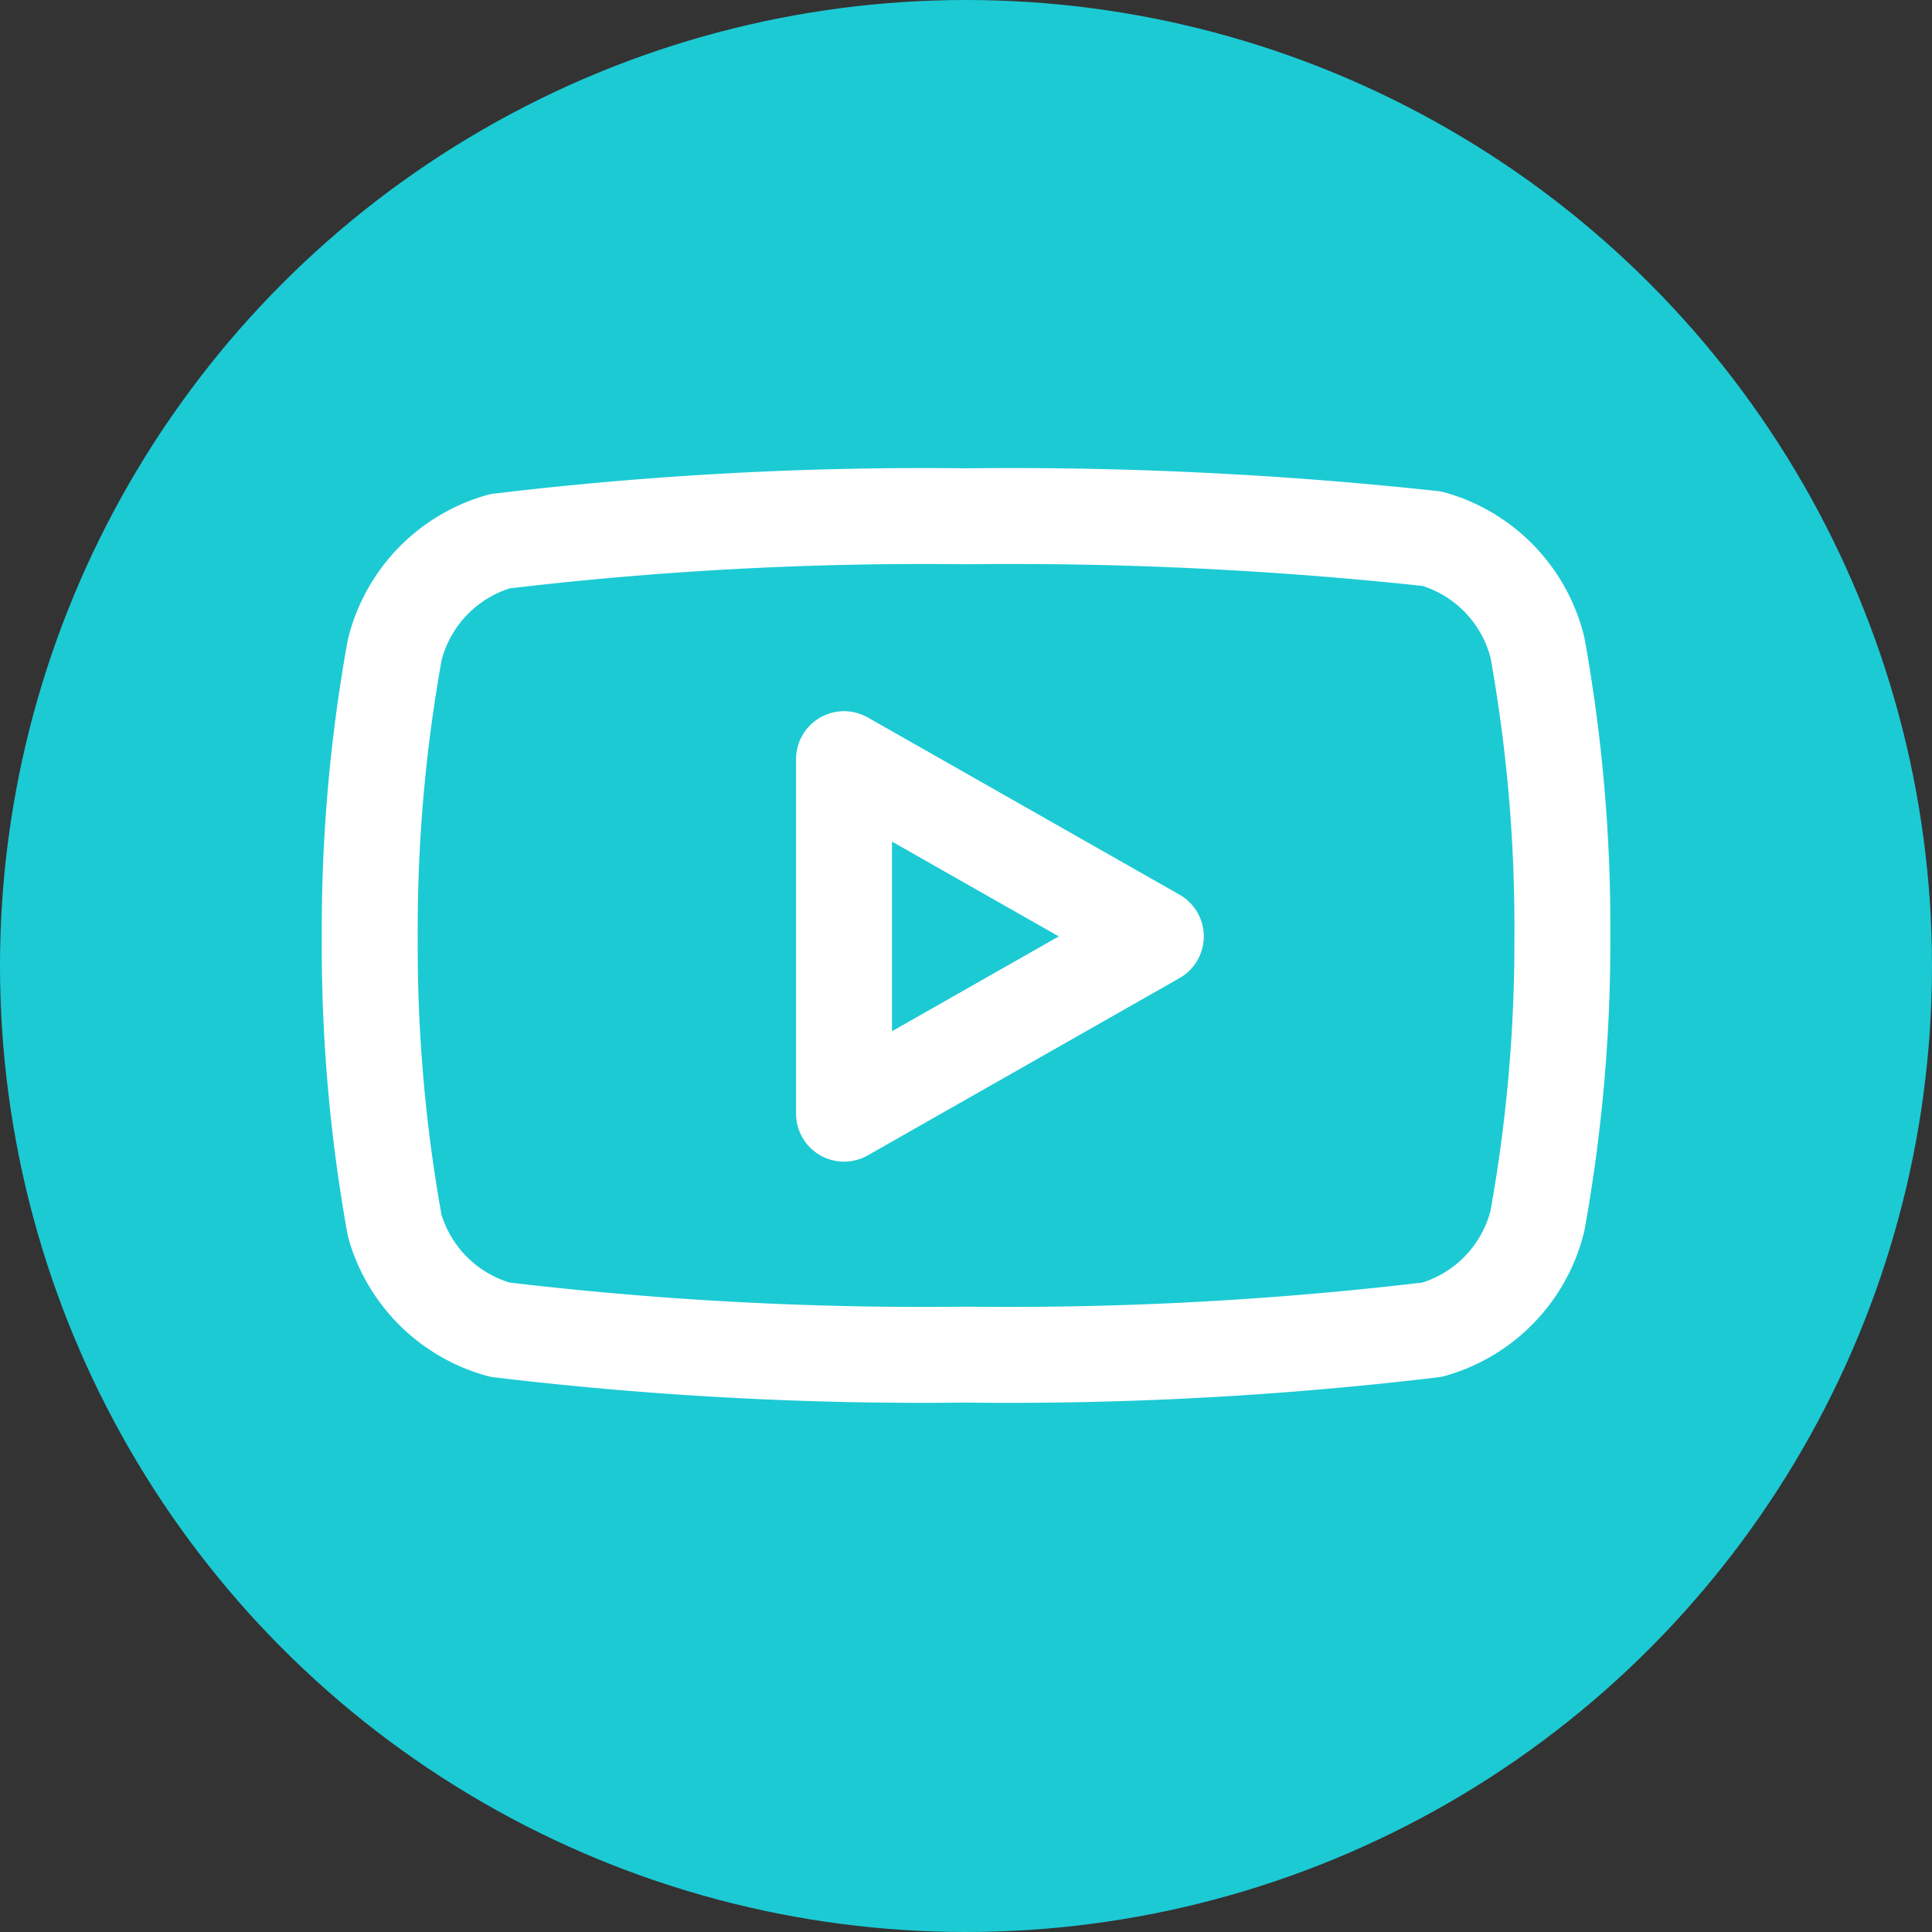
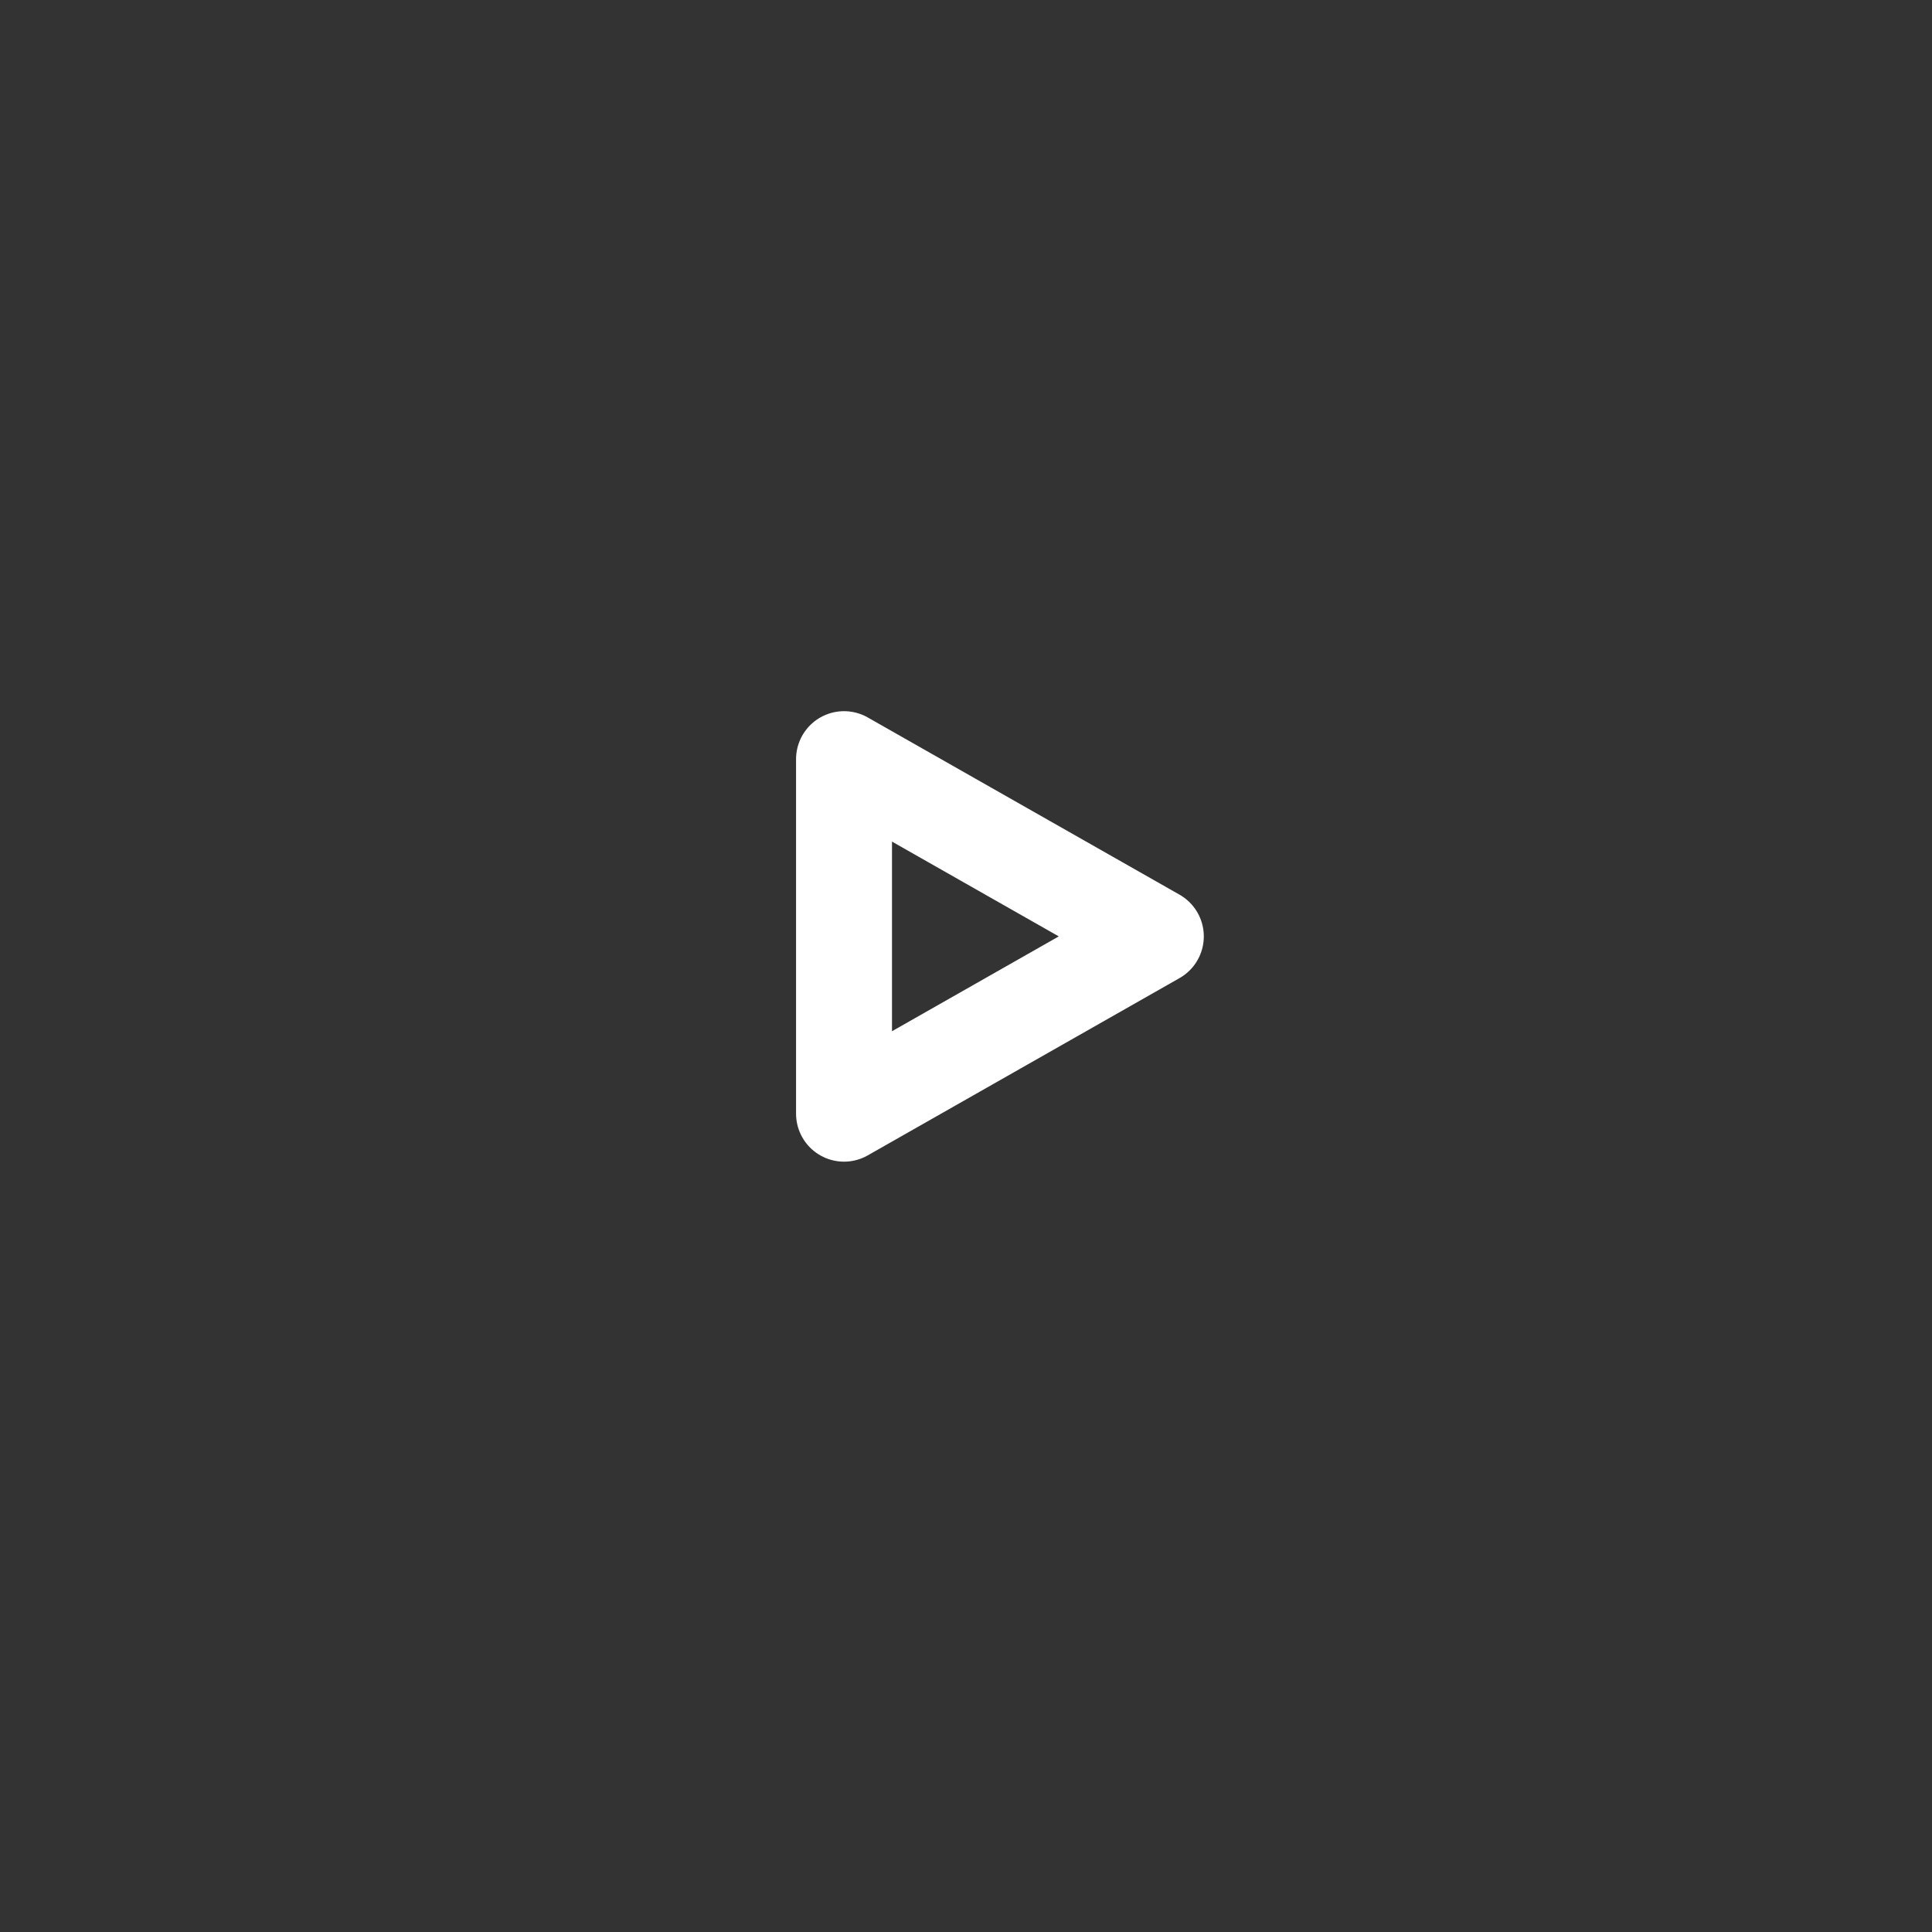
<svg xmlns="http://www.w3.org/2000/svg" id="Groupe_210" data-name="Groupe 210" width="30.206" height="30.206" viewBox="0 0 30.206 30.206">
  <rect x="0" y="0" width="30.206" height="30.206" fill="#333333" stroke="none" />
  <g id="Groupe_273" data-name="Groupe 273">
    <g id="Groupe_182" data-name="Groupe 182">
-       <ellipse id="Ellipse_15" data-name="Ellipse 15" cx="15.103" cy="15.103" rx="15.103" ry="15.103" fill="#1ccad4" />
-     </g>
+       </g>
    <g id="Icon_feather-youtube" data-name="Icon feather-youtube" transform="translate(5.78 8.072)">
-       <path id="Tracé_568" data-name="Tracé 568" d="M19.756,8.051a2.356,2.356,0,0,0-1.644-1.7A61.034,61.034,0,0,0,10.823,6a55.771,55.771,0,0,0-7.289.39,2.356,2.356,0,0,0-1.644,1.7,24.579,24.579,0,0,0-.39,4.483,24.579,24.579,0,0,0,.39,4.517,2.356,2.356,0,0,0,1.644,1.627,55.771,55.771,0,0,0,7.289.39,55.771,55.771,0,0,0,7.289-.39,2.356,2.356,0,0,0,1.644-1.7,24.578,24.578,0,0,0,.39-4.45,24.578,24.578,0,0,0-.39-4.517Z" transform="translate(-1.499 -6)" fill="none" stroke="#fff" stroke-linecap="round" stroke-linejoin="round" stroke-width="1.5" />
      <path id="Tracé_569" data-name="Tracé 569" d="M14.625,18.263,19.5,15.491,14.625,12.72v5.543Z" transform="translate(-7.209 -8.923)" fill="none" stroke="#fff" stroke-linecap="round" stroke-linejoin="round" stroke-width="1.5" />
    </g>
  </g>
</svg>